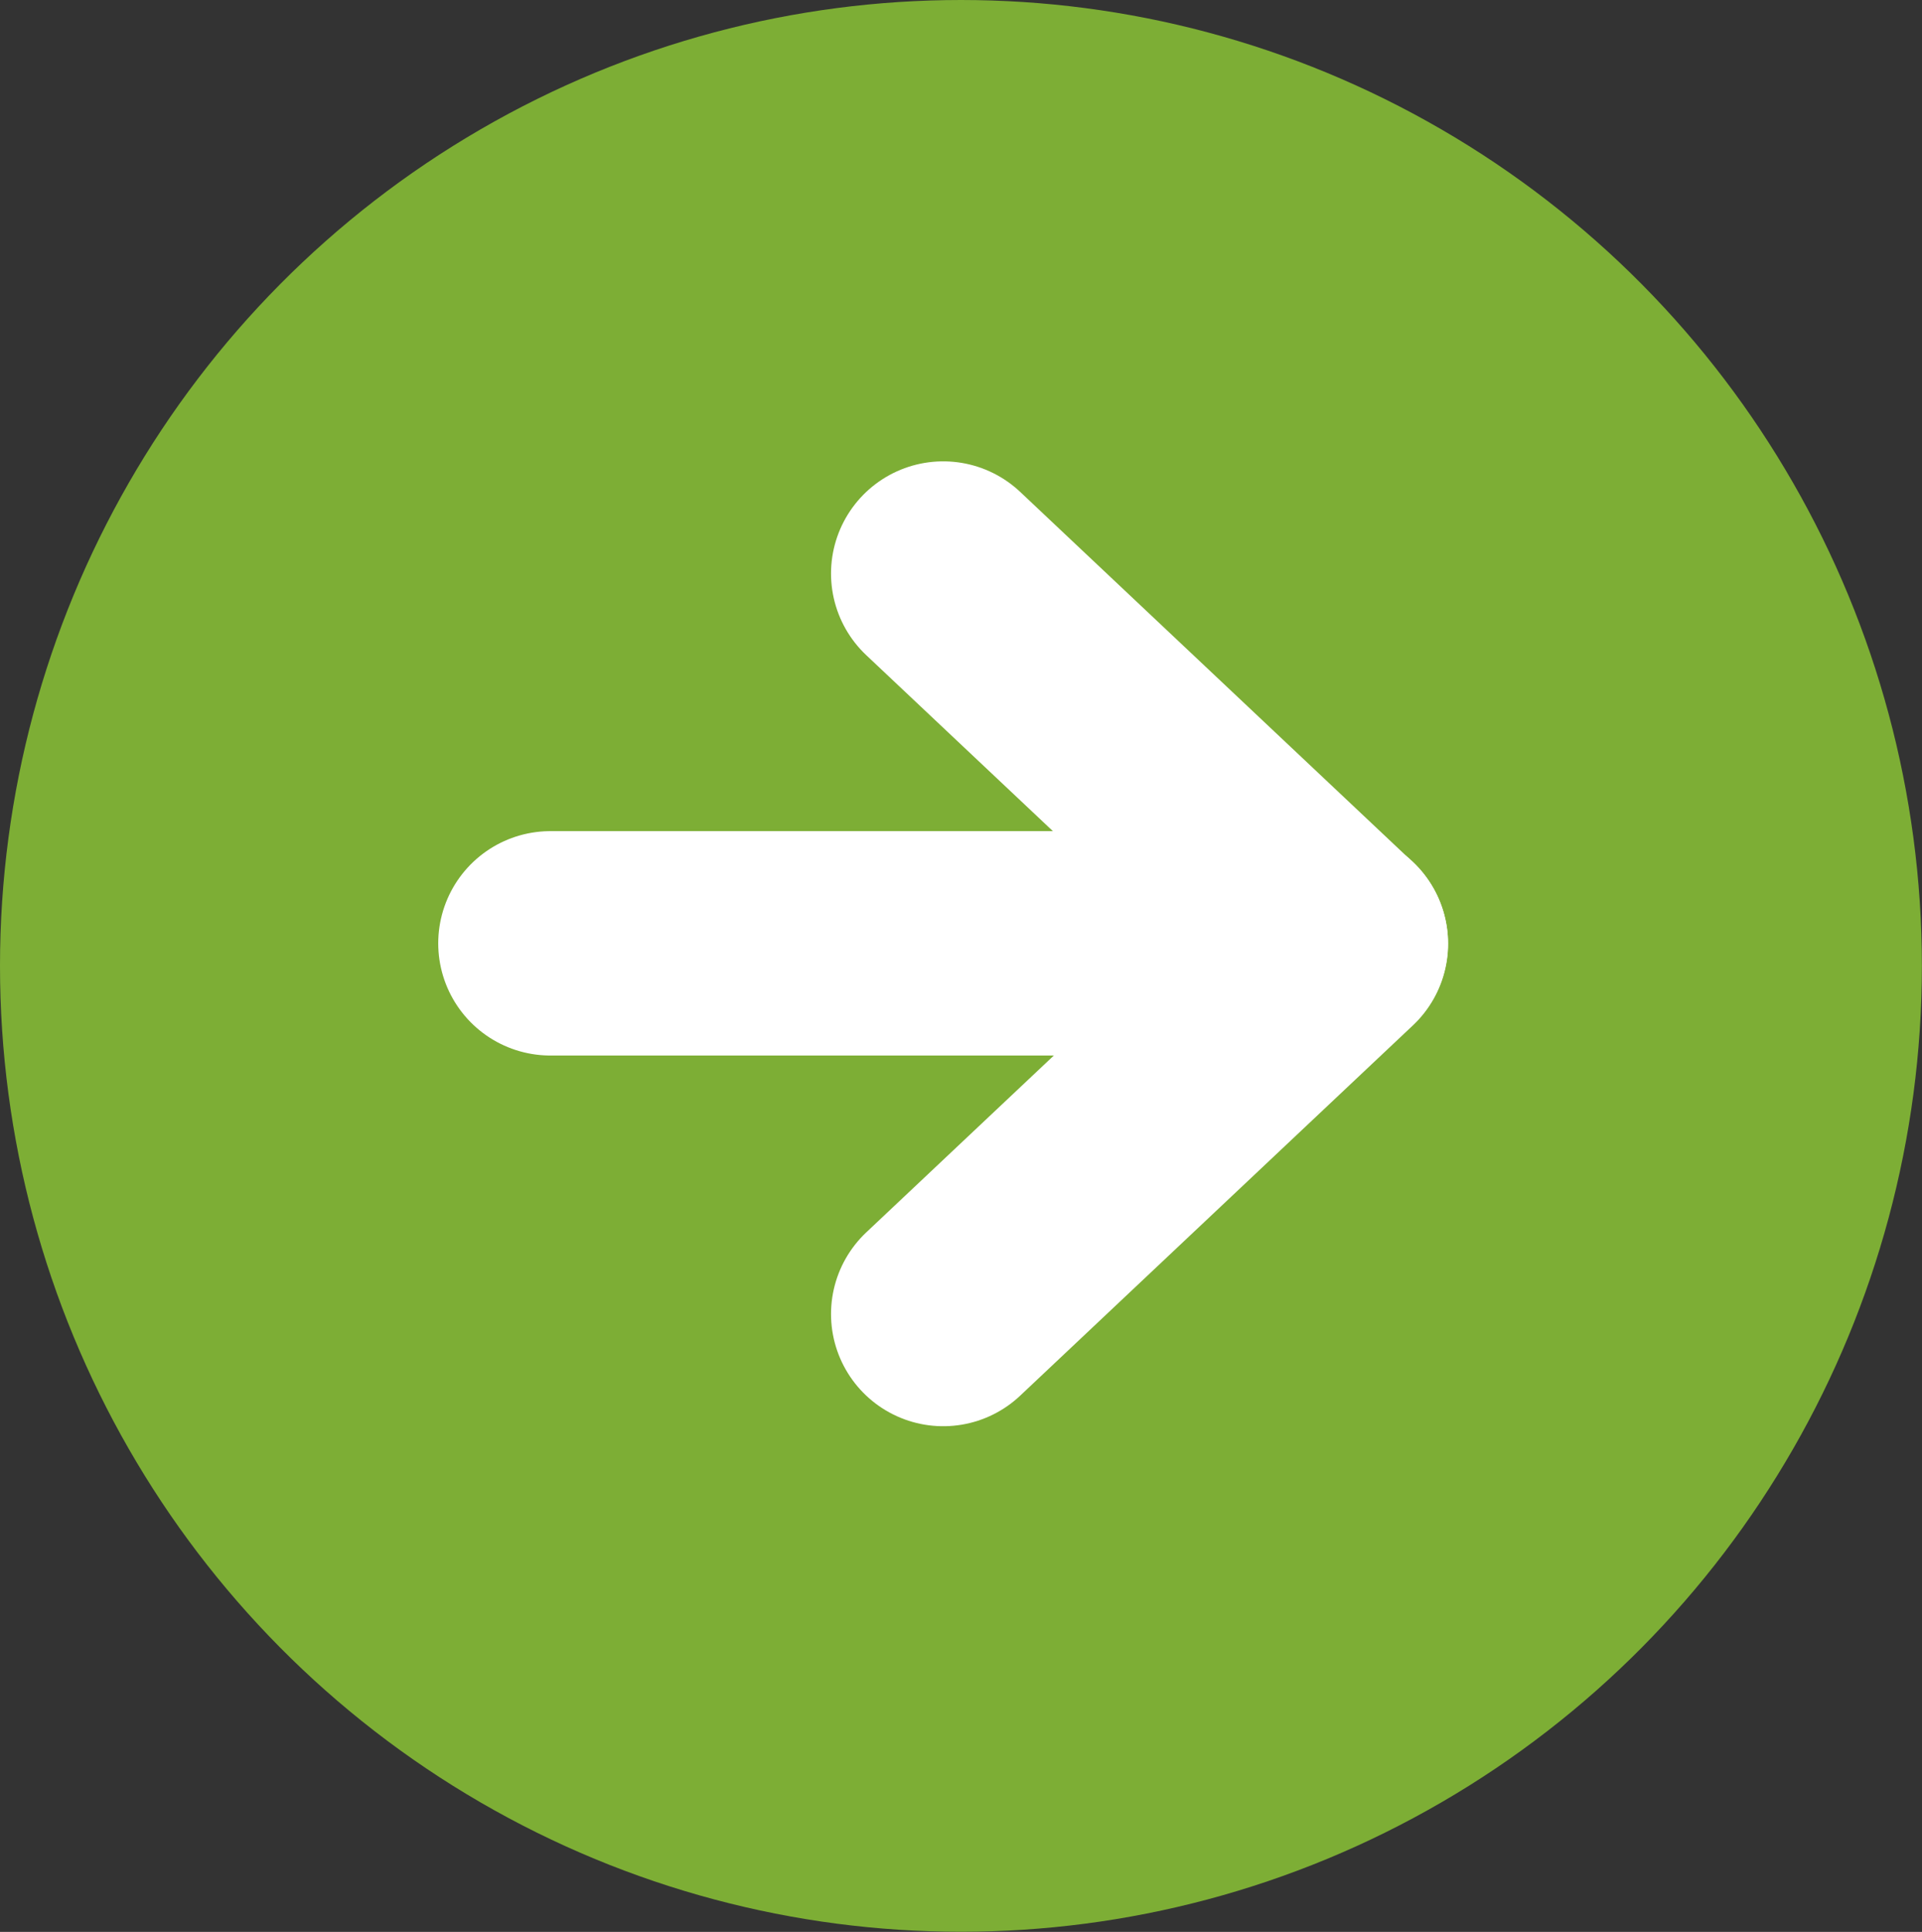
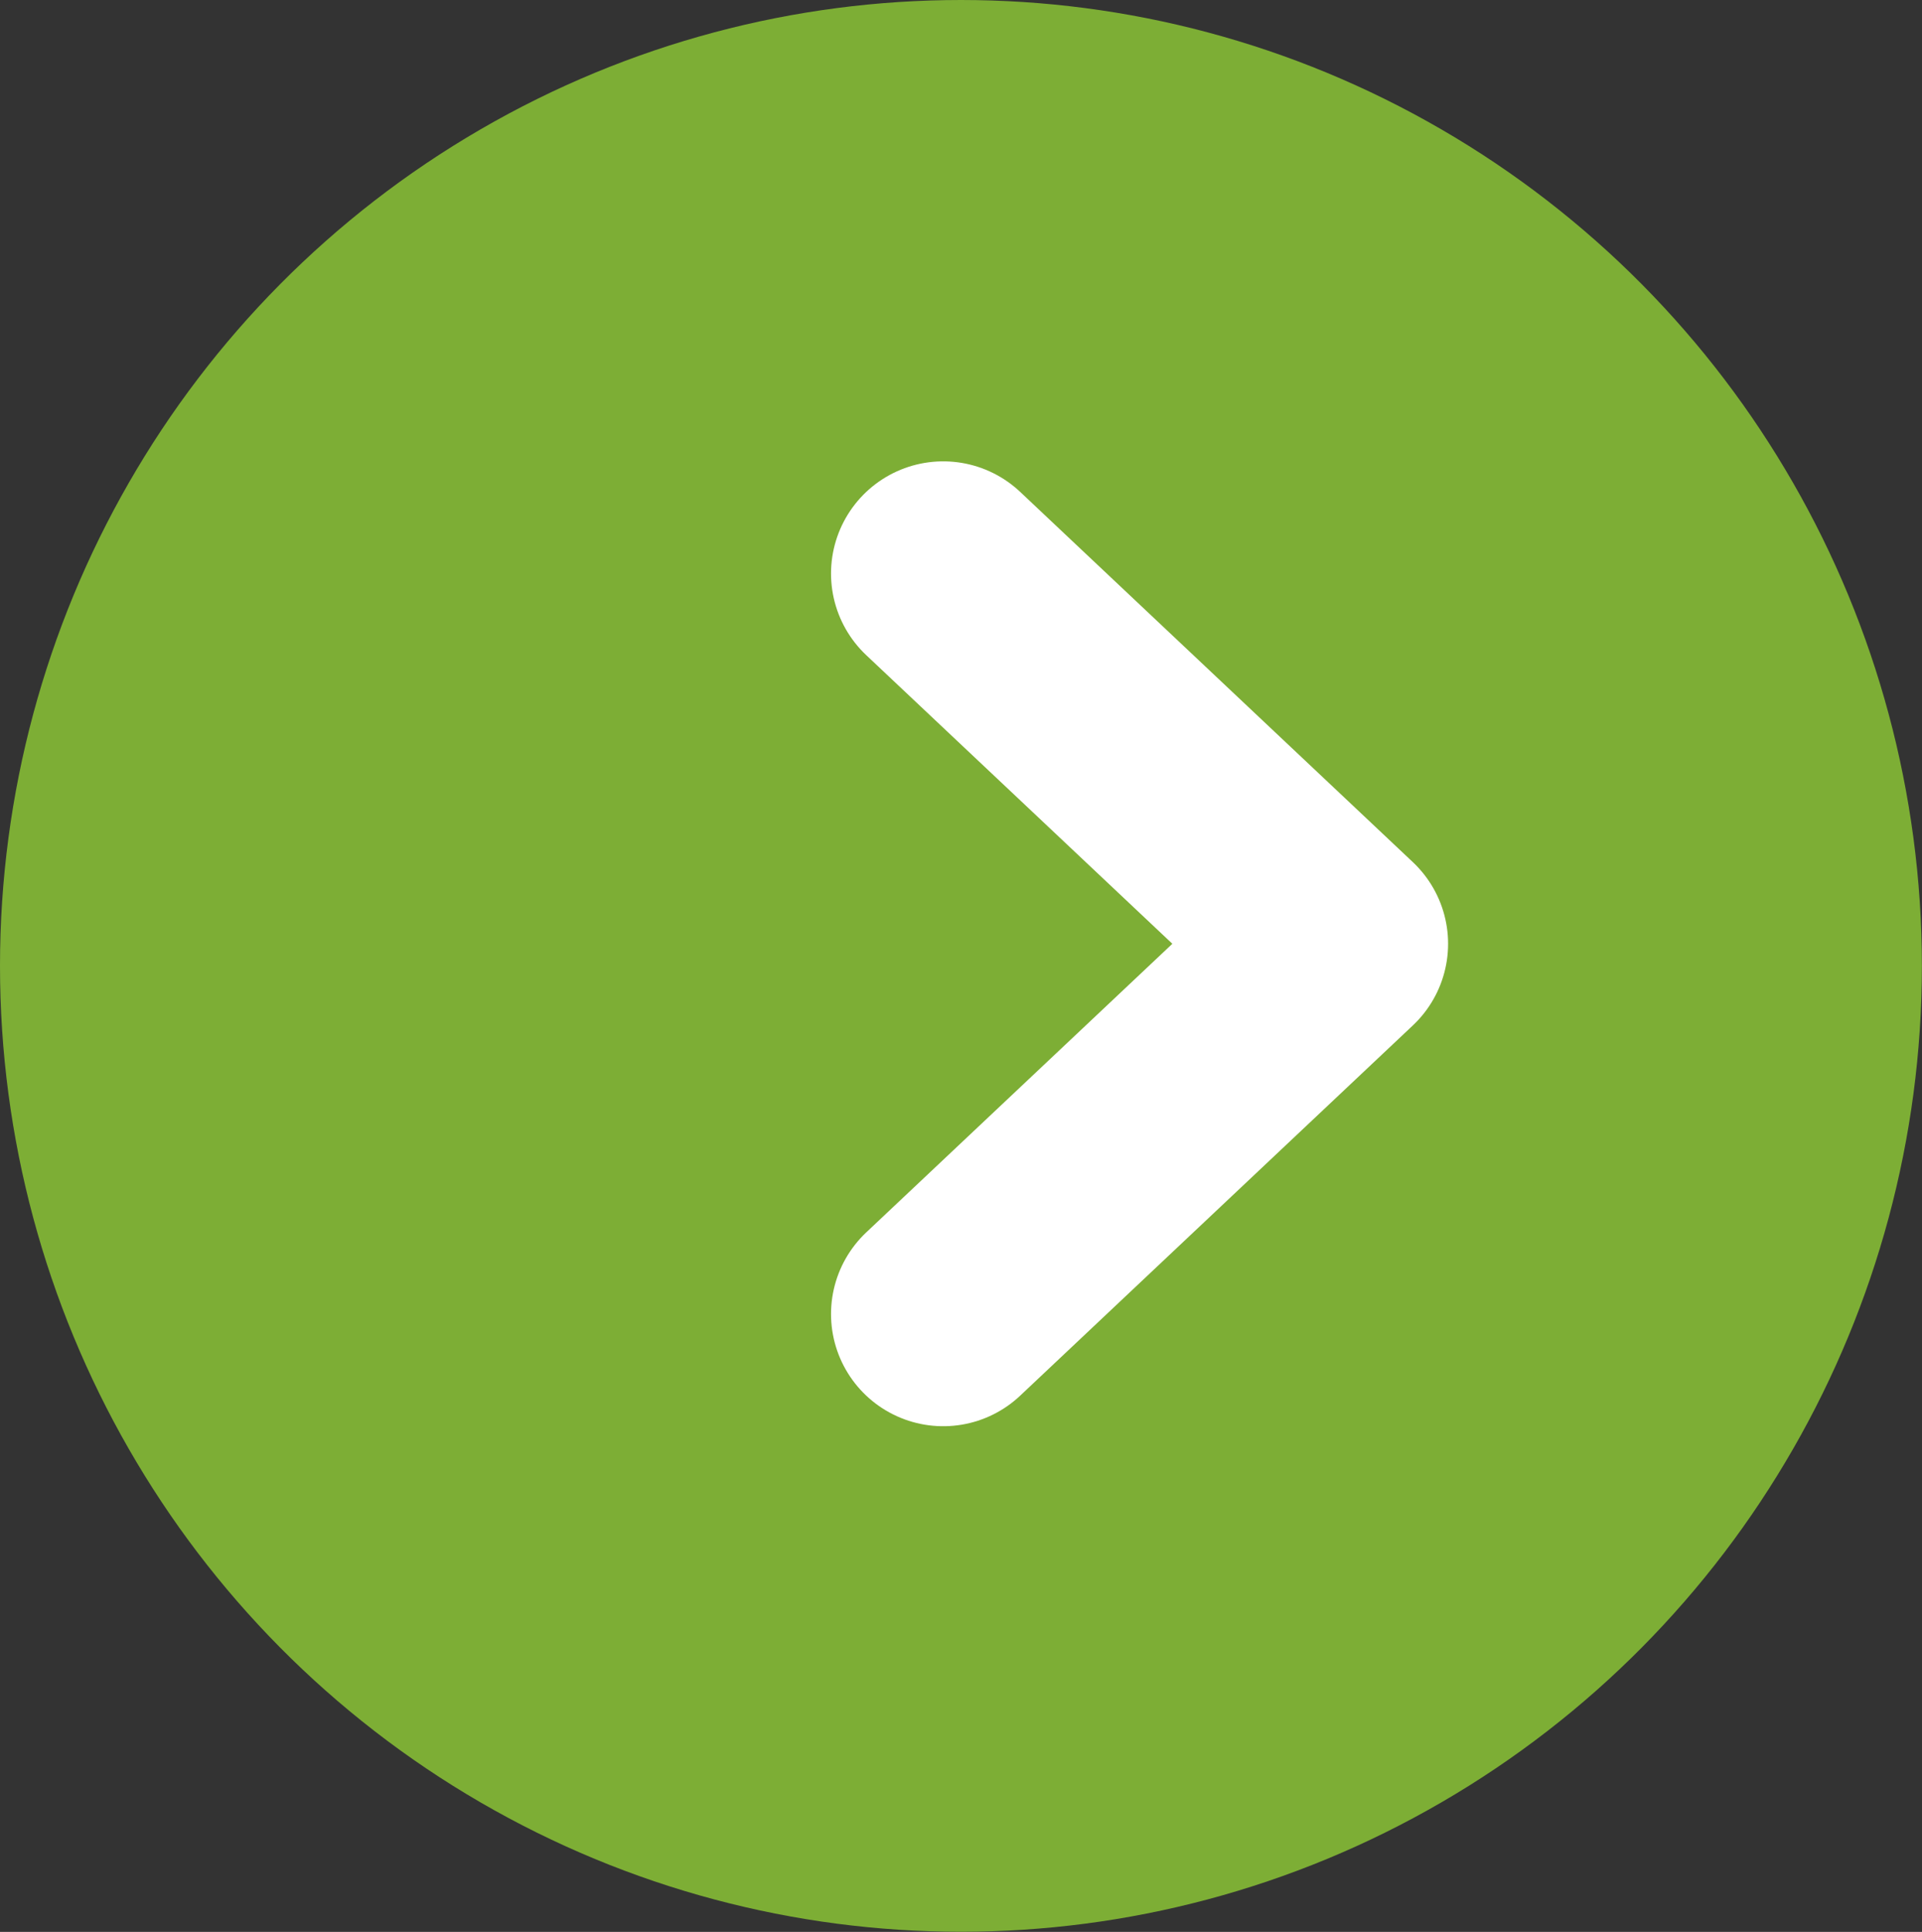
<svg xmlns="http://www.w3.org/2000/svg" id="Groupe_384" data-name="Groupe 384" width="17.131" height="17.219" viewBox="0 0 17.131 17.219">
  <rect x="0" y="0" width="17.131" height="17.219" fill="#333333" stroke="none" />
  <ellipse id="Ellipse_1" data-name="Ellipse 1" cx="8.565" cy="8.609" rx="8.565" ry="8.609" fill="#7dae35" />
  <g id="Icon_feather-arrow-right" data-name="Icon feather-arrow-right" transform="translate(4.906 5.112)">
-     <path id="Tracé_223" data-name="Tracé 223" d="M7.5,18h7" transform="translate(-7.5 -14.704)" fill="none" stroke="#fff" stroke-linecap="round" stroke-linejoin="round" stroke-width="2" />
    <path id="Tracé_224" data-name="Tracé 224" d="M18,7.5l3.5,3.3-3.5,3.3" transform="translate(-14.499 -7.5)" fill="none" stroke="#fff" stroke-linecap="round" stroke-linejoin="round" stroke-width="2" />
  </g>
</svg>